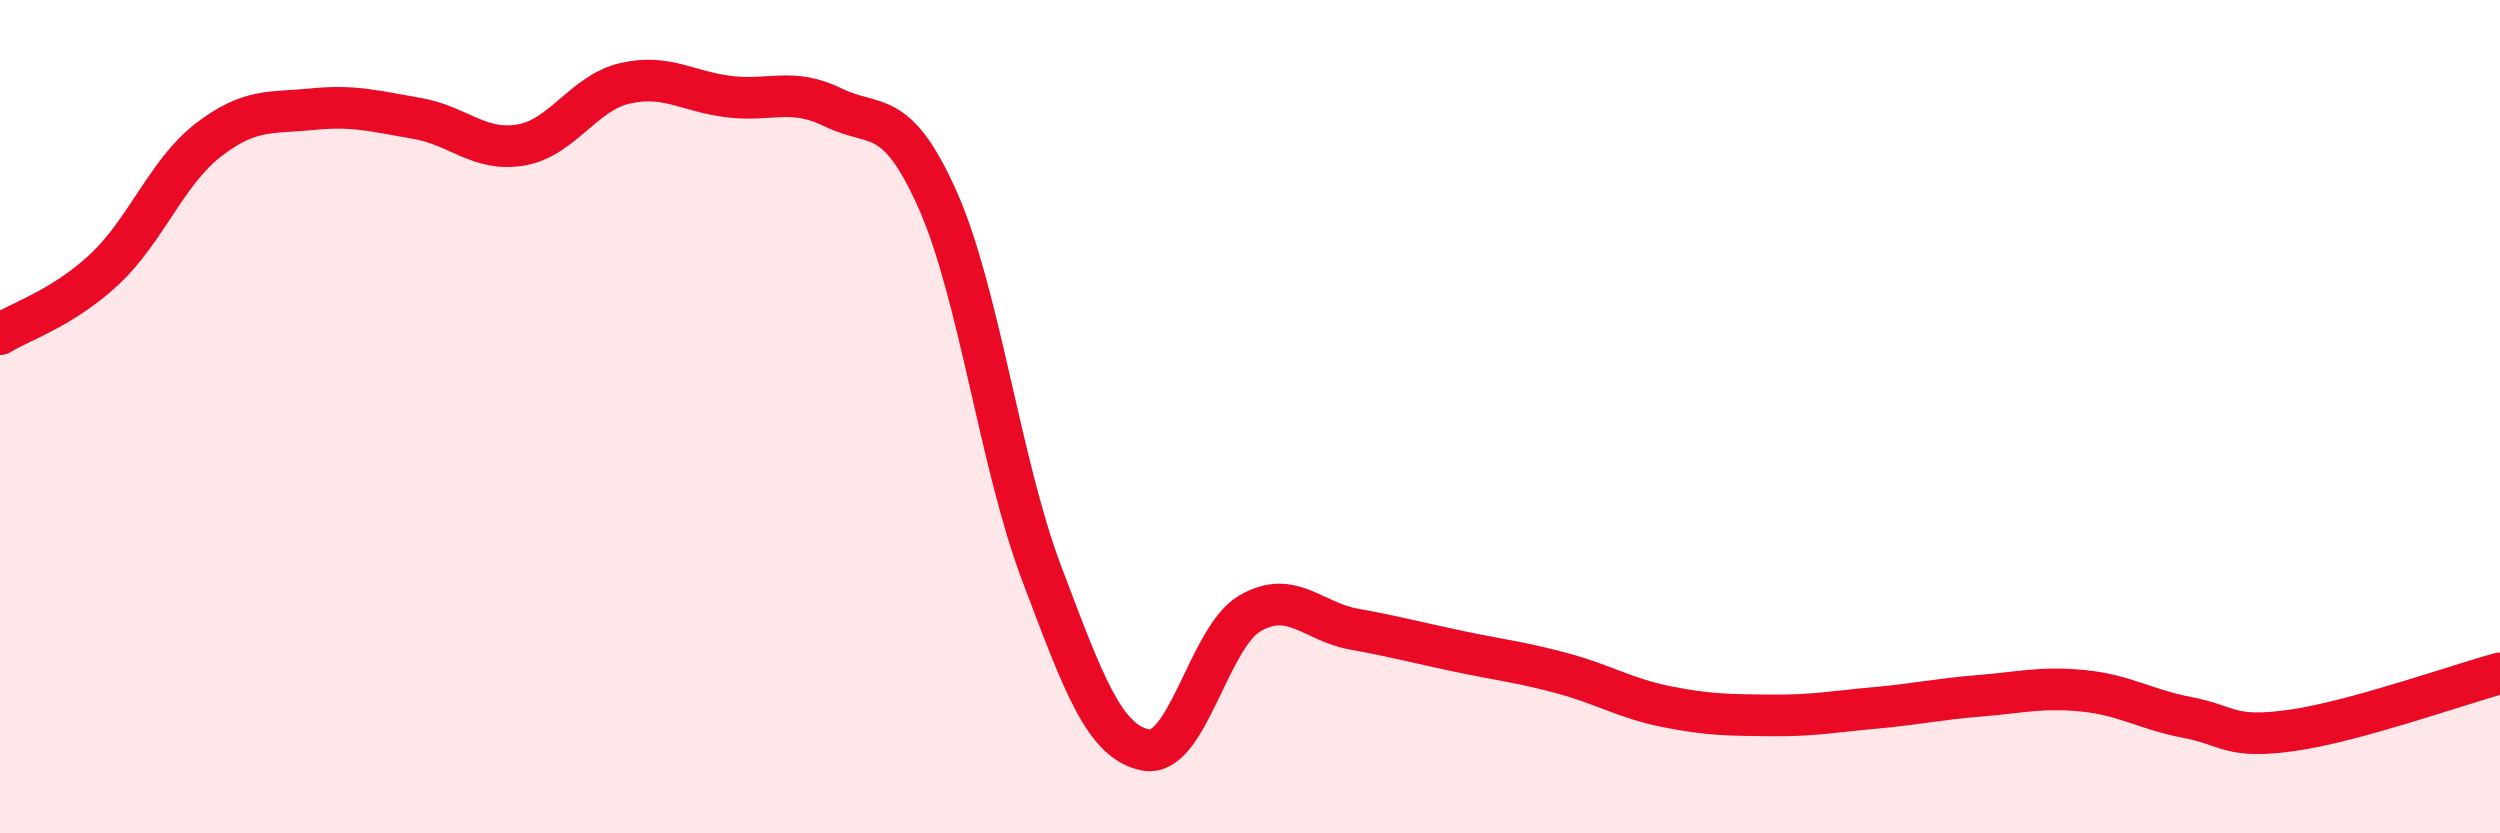
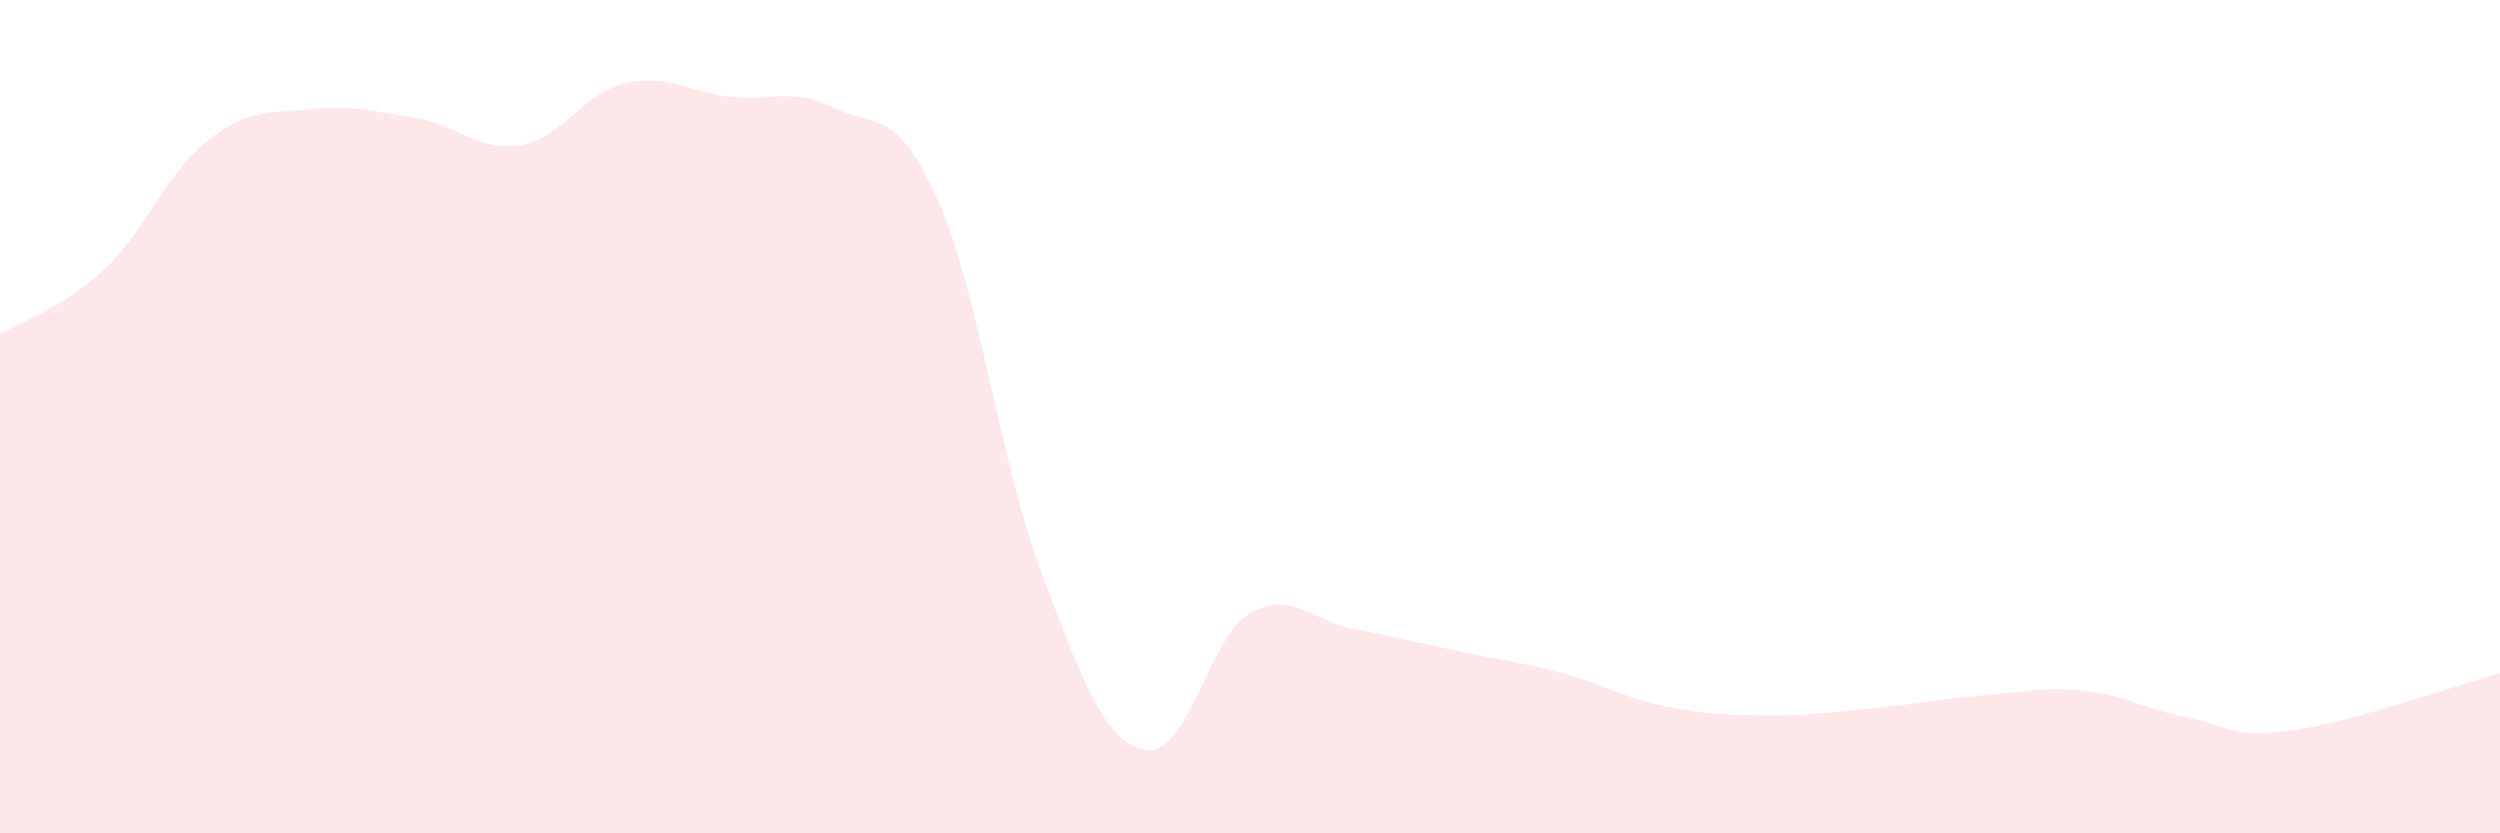
<svg xmlns="http://www.w3.org/2000/svg" width="60" height="20" viewBox="0 0 60 20">
  <path d="M 0,8.02 C 0.5,7.71 1.5,7.4 2.5,6.47 C 3.5,5.54 4,4.13 5,3.36 C 6,2.59 6.5,2.72 7.5,2.62 C 8.5,2.52 9,2.67 10,2.84 C 11,3.01 11.5,3.65 12.5,3.48 C 13.5,3.31 14,2.23 15,2 C 16,1.77 16.5,2.2 17.5,2.32 C 18.5,2.44 19,2.09 20,2.58 C 21,3.07 21.5,2.55 22.5,4.79 C 23.5,7.03 24,11.12 25,13.76 C 26,16.4 26.5,17.81 27.5,18 C 28.5,18.19 29,15.3 30,14.72 C 31,14.14 31.5,14.92 32.5,15.1 C 33.5,15.28 34,15.42 35,15.63 C 36,15.84 36.5,15.89 37.5,16.16 C 38.5,16.43 39,16.76 40,16.96 C 41,17.16 41.5,17.16 42.5,17.17 C 43.5,17.18 44,17.08 45,16.99 C 46,16.9 46.5,16.78 47.5,16.7 C 48.5,16.62 49,16.48 50,16.58 C 51,16.68 51.5,17.03 52.5,17.22 C 53.5,17.41 53.5,17.74 55,17.53 C 56.5,17.32 59,16.43 60,16.16L60 20L0 20Z" fill="#EB0A25" opacity="0.1" stroke-linecap="round" stroke-linejoin="round" />
-   <path d="M 0,8.02 C 0.5,7.71 1.5,7.4 2.5,6.47 C 3.5,5.54 4,4.13 5,3.36 C 6,2.59 6.5,2.72 7.5,2.62 C 8.5,2.52 9,2.67 10,2.84 C 11,3.01 11.5,3.65 12.5,3.48 C 13.5,3.31 14,2.23 15,2 C 16,1.77 16.5,2.2 17.5,2.32 C 18.5,2.44 19,2.09 20,2.58 C 21,3.07 21.5,2.55 22.5,4.79 C 23.5,7.03 24,11.12 25,13.76 C 26,16.4 26.5,17.81 27.5,18 C 28.5,18.19 29,15.3 30,14.72 C 31,14.14 31.5,14.92 32.5,15.1 C 33.5,15.28 34,15.42 35,15.63 C 36,15.84 36.5,15.89 37.5,16.16 C 38.5,16.43 39,16.76 40,16.96 C 41,17.16 41.5,17.16 42.5,17.17 C 43.5,17.18 44,17.08 45,16.99 C 46,16.9 46.5,16.78 47.5,16.7 C 48.5,16.62 49,16.48 50,16.58 C 51,16.68 51.5,17.03 52.5,17.22 C 53.5,17.41 53.5,17.74 55,17.53 C 56.5,17.32 59,16.43 60,16.16" stroke="#EB0A25" stroke-width="1" fill="none" stroke-linecap="round" stroke-linejoin="round" />
</svg>